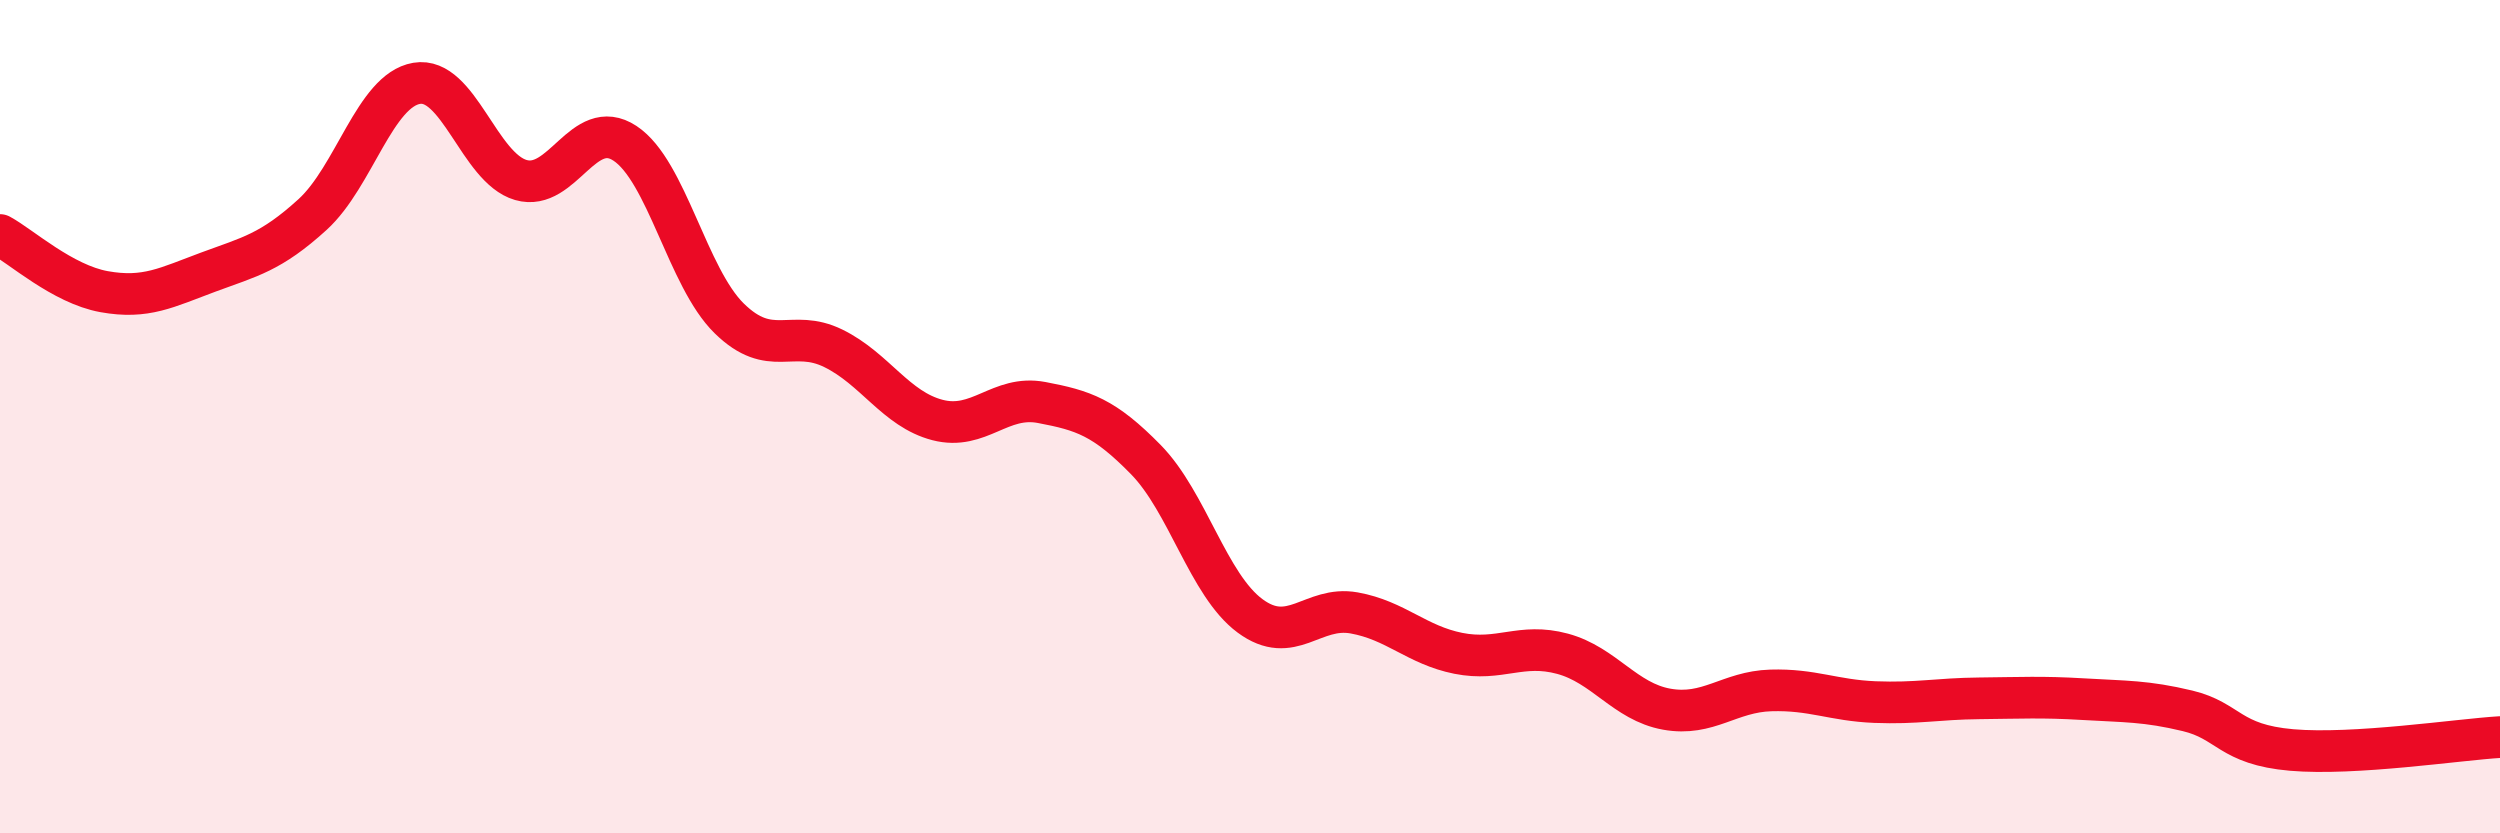
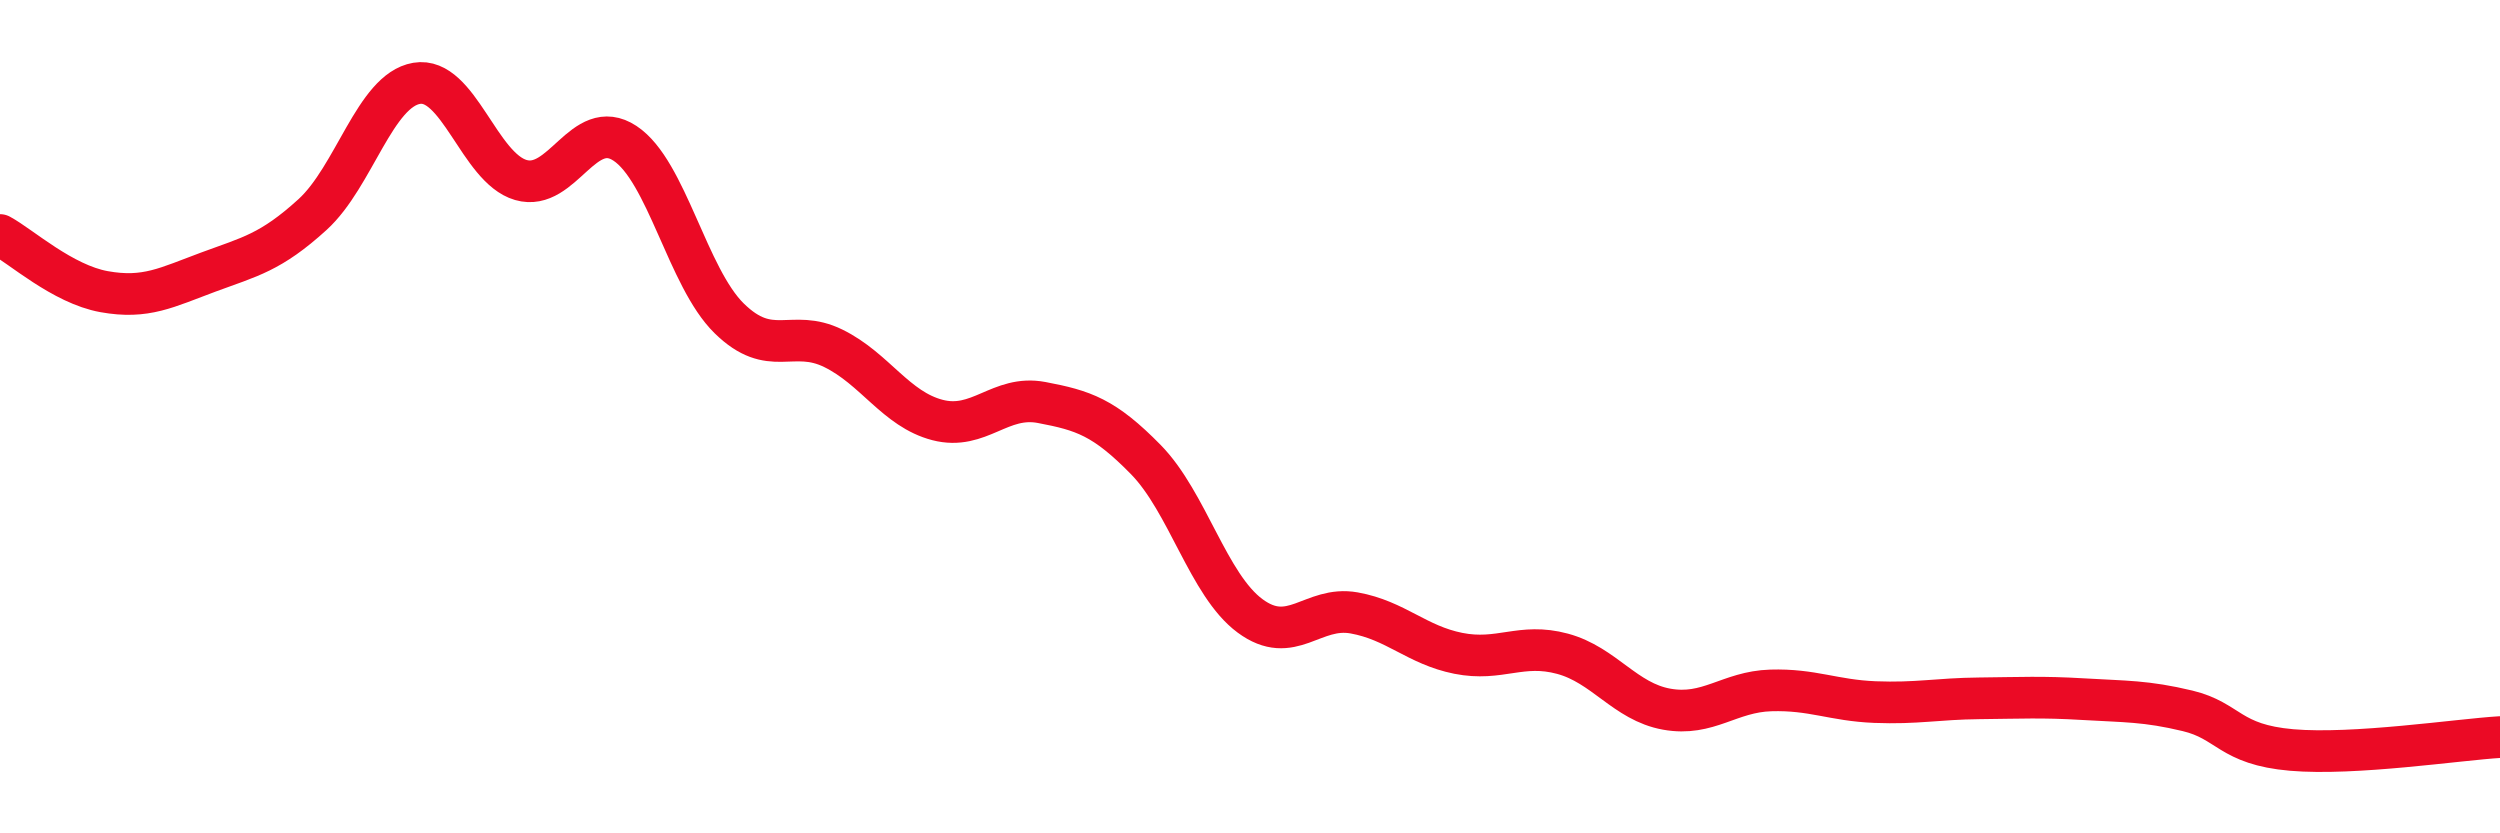
<svg xmlns="http://www.w3.org/2000/svg" width="60" height="20" viewBox="0 0 60 20">
-   <path d="M 0,5.64 C 0.5,5.91 1.5,6.82 2.5,7 C 3.5,7.18 4,6.9 5,6.53 C 6,6.16 6.5,6.06 7.5,5.15 C 8.5,4.24 9,2.17 10,2 C 11,1.83 11.5,4.03 12.5,4.32 C 13.5,4.61 14,2.78 15,3.44 C 16,4.1 16.5,6.66 17.5,7.64 C 18.5,8.62 19,7.87 20,8.36 C 21,8.85 21.5,9.82 22.5,10.08 C 23.5,10.34 24,9.47 25,9.66 C 26,9.85 26.5,10.01 27.5,11.03 C 28.5,12.05 29,14.04 30,14.78 C 31,15.52 31.5,14.53 32.5,14.71 C 33.5,14.89 34,15.48 35,15.68 C 36,15.88 36.5,15.42 37.5,15.69 C 38.5,15.96 39,16.84 40,17.02 C 41,17.2 41.5,16.6 42.5,16.57 C 43.5,16.54 44,16.81 45,16.85 C 46,16.89 46.5,16.77 47.5,16.76 C 48.5,16.75 49,16.72 50,16.78 C 51,16.84 51.5,16.82 52.5,17.06 C 53.5,17.3 53.5,17.87 55,18 C 56.5,18.13 59,17.75 60,17.69L60 20L0 20Z" fill="#EB0A25" opacity="0.1" stroke-linecap="round" stroke-linejoin="round" />
  <path d="M 0,5.64 C 0.5,5.91 1.5,6.82 2.5,7 C 3.5,7.18 4,6.9 5,6.53 C 6,6.16 6.5,6.06 7.5,5.15 C 8.5,4.24 9,2.17 10,2 C 11,1.83 11.5,4.03 12.5,4.32 C 13.5,4.61 14,2.78 15,3.44 C 16,4.1 16.5,6.66 17.5,7.64 C 18.5,8.62 19,7.87 20,8.36 C 21,8.85 21.5,9.82 22.5,10.08 C 23.5,10.34 24,9.47 25,9.66 C 26,9.85 26.5,10.01 27.5,11.03 C 28.5,12.05 29,14.04 30,14.78 C 31,15.52 31.5,14.53 32.5,14.71 C 33.5,14.89 34,15.48 35,15.68 C 36,15.88 36.5,15.42 37.5,15.69 C 38.5,15.96 39,16.84 40,17.02 C 41,17.2 41.5,16.6 42.5,16.57 C 43.5,16.54 44,16.81 45,16.85 C 46,16.89 46.5,16.77 47.5,16.76 C 48.5,16.75 49,16.72 50,16.78 C 51,16.84 51.5,16.82 52.5,17.06 C 53.5,17.3 53.5,17.87 55,18 C 56.5,18.13 59,17.75 60,17.69" stroke="#EB0A25" stroke-width="1" fill="none" stroke-linecap="round" stroke-linejoin="round" />
</svg>